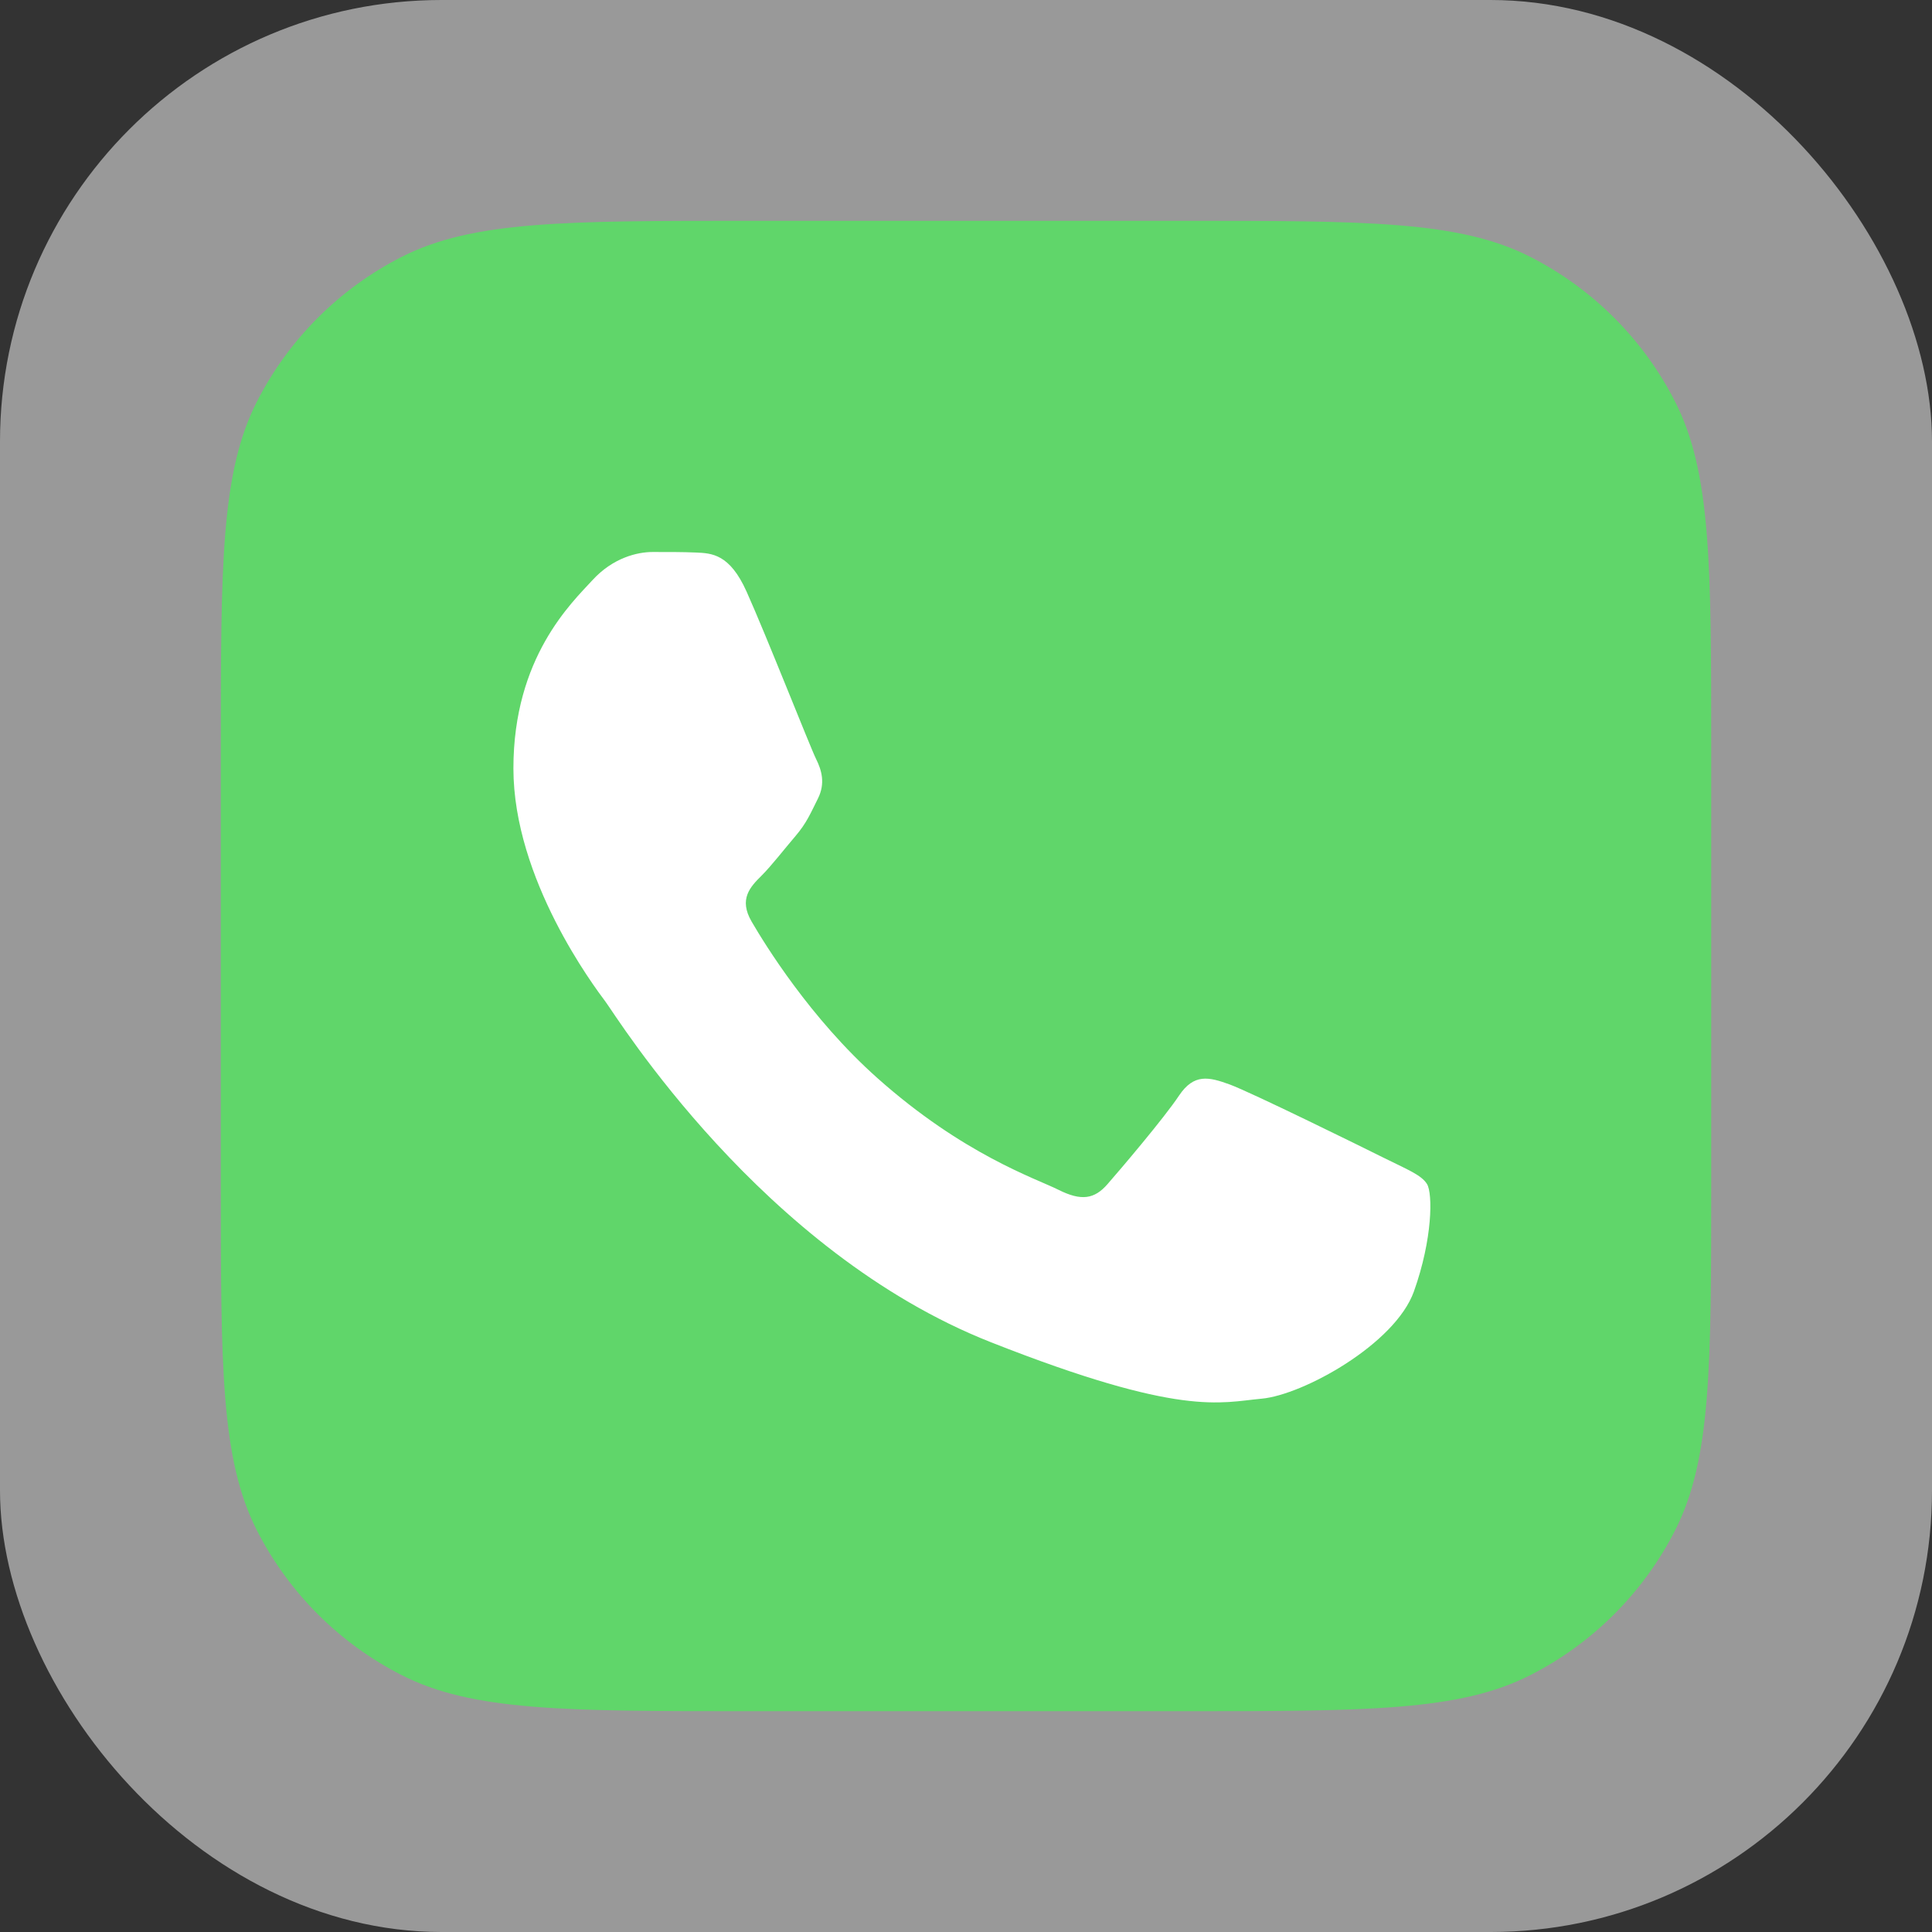
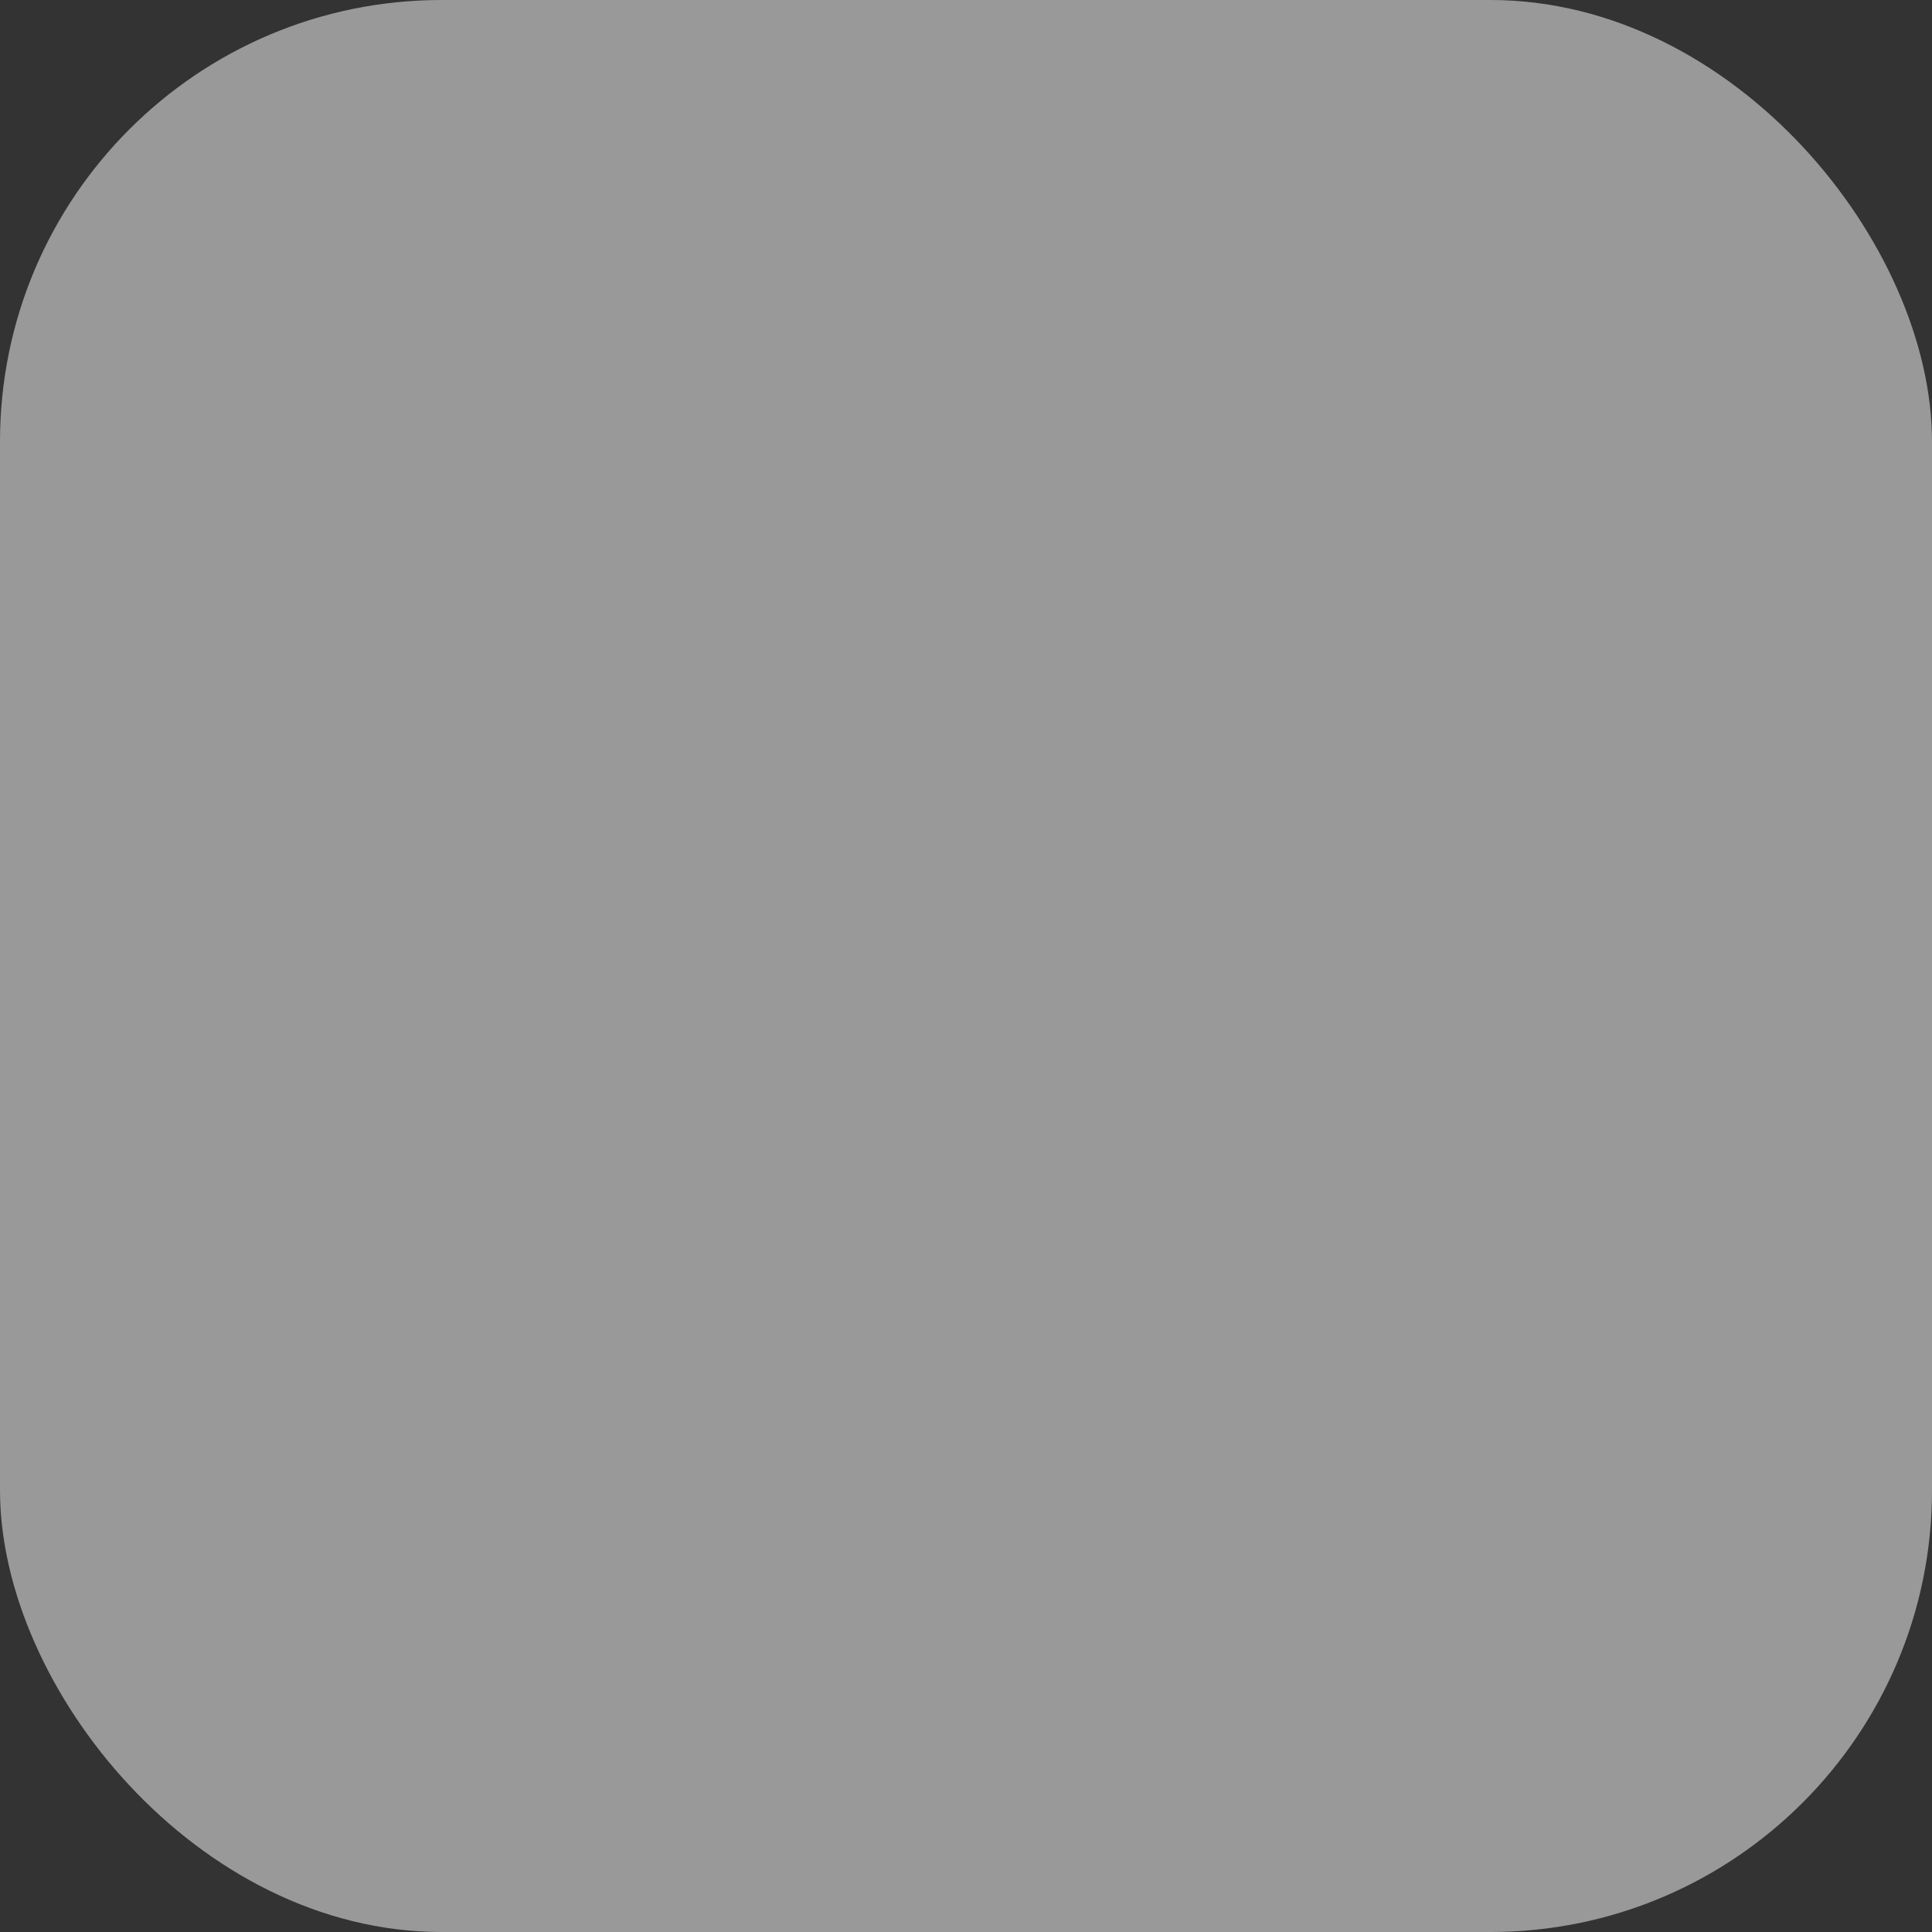
<svg xmlns="http://www.w3.org/2000/svg" width="70" height="70" viewBox="0 0 70 70" fill="none">
  <rect x="0" y="0" width="70" height="70" fill="#333333" stroke="none" />
  <rect width="70" height="70" rx="16" fill="white" fill-opacity="0.5" />
  <g clip-path="url(#clip0_2023_12293)">
-     <path d="M8 27.2C8 20.479 8 17.119 9.308 14.552C10.458 12.294 12.294 10.458 14.552 9.308C17.119 8 20.479 8 27.2 8H42.8C49.521 8 52.881 8 55.448 9.308C57.706 10.458 59.542 12.294 60.692 14.552C62 17.119 62 20.479 62 27.2V42.8C62 49.521 62 52.881 60.692 55.448C59.542 57.706 57.706 59.542 55.448 60.692C52.881 62 49.521 62 42.8 62H27.2C20.479 62 17.119 62 14.552 60.692C12.294 59.542 10.458 57.706 9.308 55.448C8 52.881 8 49.521 8 42.8V27.2Z" fill="#60D66A" />
-     <path d="M27.048 21.431C26.436 20.07 25.791 20.043 25.209 20.019C24.732 19.998 24.187 20 23.642 20C23.097 20 22.211 20.205 21.463 21.023C20.713 21.841 18.602 23.818 18.602 27.84C18.602 31.861 21.531 35.748 21.939 36.294C22.348 36.839 27.594 45.356 35.903 48.632C42.808 51.355 44.213 50.813 45.711 50.677C47.21 50.541 50.548 48.7 51.229 46.791C51.91 44.883 51.91 43.247 51.706 42.905C51.502 42.565 50.956 42.36 50.139 41.951C49.321 41.542 45.303 39.565 44.553 39.292C43.804 39.02 43.259 38.883 42.714 39.702C42.169 40.519 40.603 42.36 40.126 42.905C39.65 43.452 39.173 43.52 38.355 43.111C37.537 42.7 34.905 41.838 31.782 39.054C29.352 36.887 27.711 34.212 27.234 33.393C26.757 32.576 27.183 32.133 27.593 31.726C27.96 31.359 28.411 30.771 28.82 30.294C29.227 29.817 29.363 29.476 29.636 28.931C29.909 28.385 29.772 27.908 29.568 27.499C29.363 27.09 27.775 23.048 27.048 21.431Z" fill="white" />
+     <path d="M8 27.2C8 20.479 8 17.119 9.308 14.552C10.458 12.294 12.294 10.458 14.552 9.308C17.119 8 20.479 8 27.2 8C49.521 8 52.881 8 55.448 9.308C57.706 10.458 59.542 12.294 60.692 14.552C62 17.119 62 20.479 62 27.2V42.8C62 49.521 62 52.881 60.692 55.448C59.542 57.706 57.706 59.542 55.448 60.692C52.881 62 49.521 62 42.8 62H27.2C20.479 62 17.119 62 14.552 60.692C12.294 59.542 10.458 57.706 9.308 55.448C8 52.881 8 49.521 8 42.8V27.2Z" fill="#60D66A" />
  </g>
  <defs>
    <clipPath id="clip0_2023_12293">
-       <rect width="54" height="54" fill="white" transform="translate(8 8)" />
-     </clipPath>
+       </clipPath>
  </defs>
</svg>